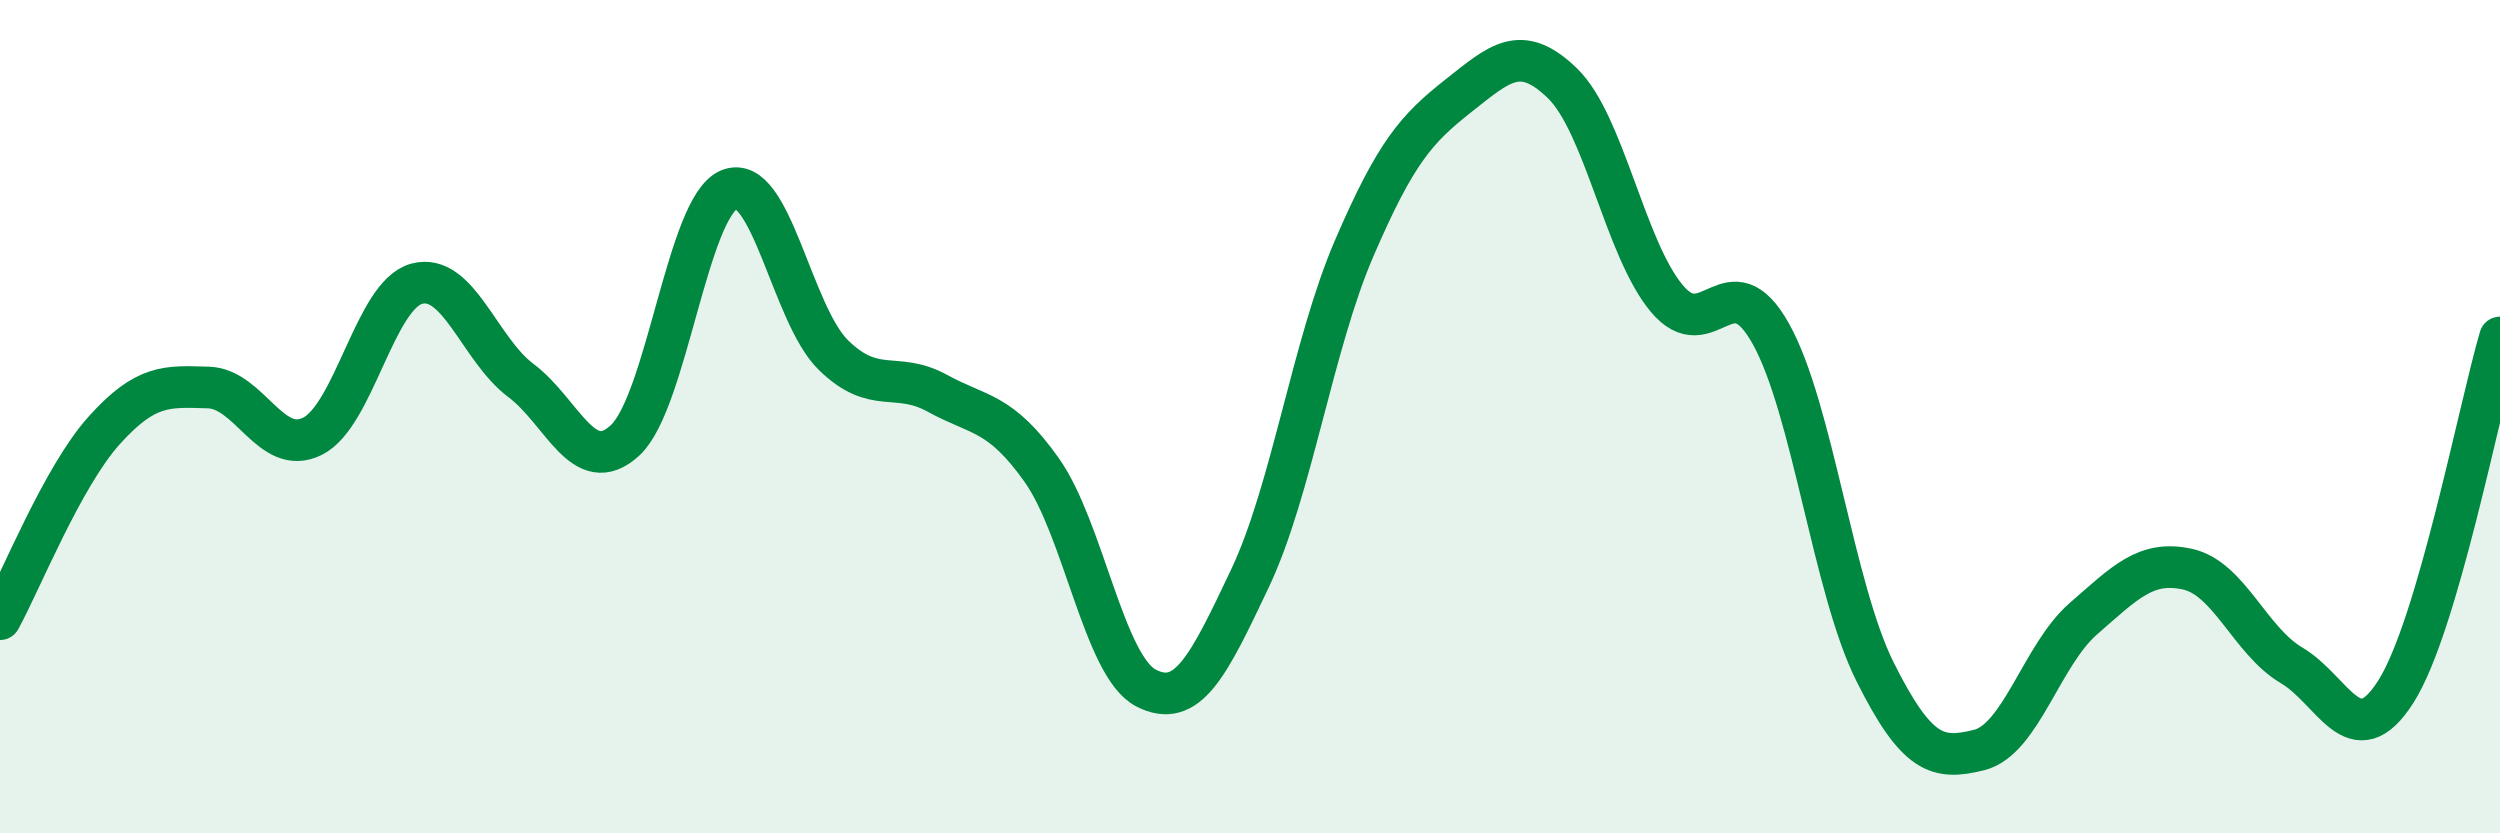
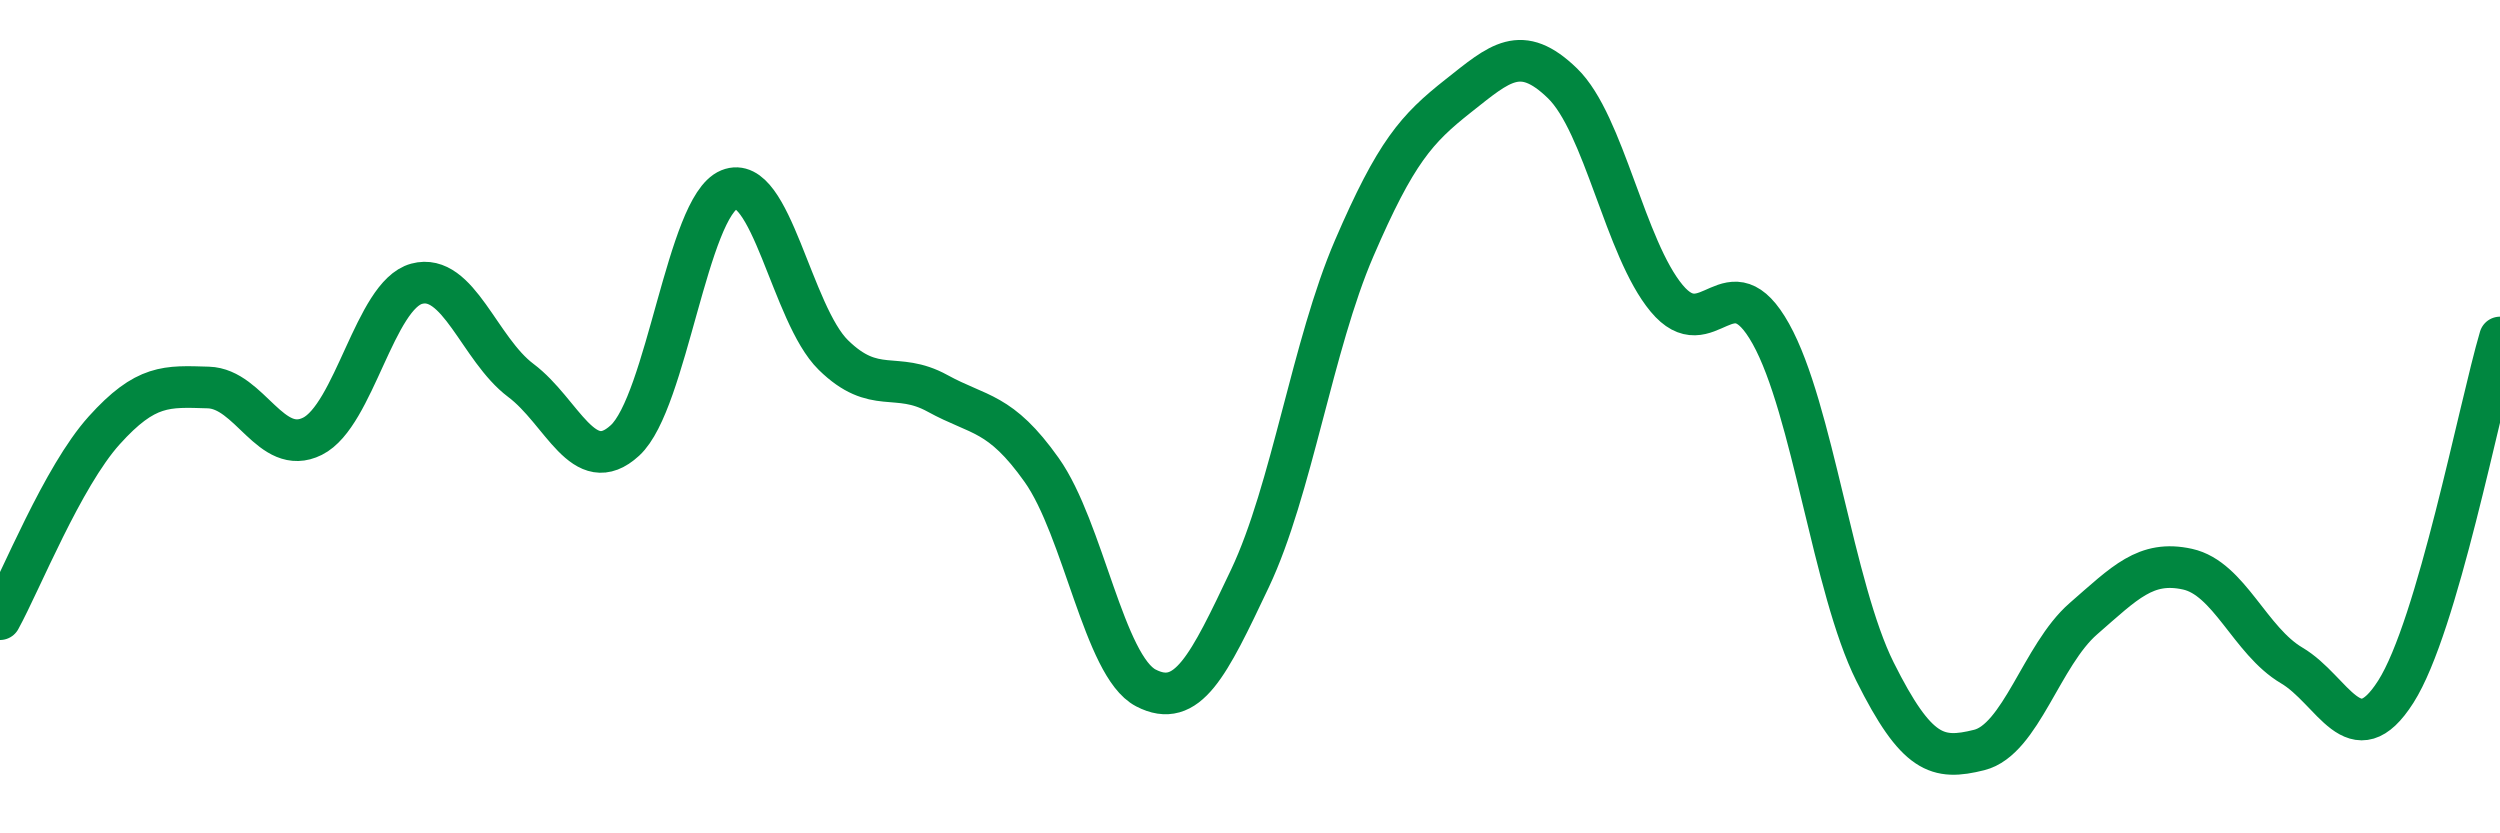
<svg xmlns="http://www.w3.org/2000/svg" width="60" height="20" viewBox="0 0 60 20">
-   <path d="M 0,14.86 C 0.5,13.95 1.5,11.44 2.5,10.33 C 3.5,9.22 4,9.27 5,9.3 C 6,9.33 6.5,10.97 7.5,10.47 C 8.5,9.97 9,7.08 10,6.81 C 11,6.54 11.5,8.38 12.5,9.13 C 13.5,9.88 14,11.49 15,10.57 C 16,9.65 16.5,4.96 17.5,4.55 C 18.5,4.14 19,7.54 20,8.52 C 21,9.5 21.5,8.89 22.5,9.44 C 23.5,9.99 24,9.87 25,11.28 C 26,12.69 26.5,15.99 27.5,16.51 C 28.5,17.03 29,15.99 30,13.88 C 31,11.77 31.5,8.28 32.5,5.96 C 33.5,3.64 34,3.09 35,2.3 C 36,1.51 36.5,1.03 37.5,2 C 38.5,2.97 39,5.96 40,7.16 C 41,8.36 41.5,6.22 42.5,8.01 C 43.5,9.8 44,14.12 45,16.12 C 46,18.12 46.5,18.25 47.5,18 C 48.5,17.75 49,15.72 50,14.85 C 51,13.98 51.5,13.44 52.5,13.66 C 53.5,13.88 54,15.38 55,15.97 C 56,16.56 56.5,18.17 57.5,16.6 C 58.5,15.03 59.5,9.8 60,8.1L60 20L0 20Z" fill="#008740" opacity="0.1" stroke-linecap="round" stroke-linejoin="round" />
  <path d="M 0,14.86 C 0.5,13.95 1.5,11.44 2.5,10.33 C 3.5,9.22 4,9.27 5,9.3 C 6,9.33 6.5,10.97 7.5,10.47 C 8.5,9.97 9,7.08 10,6.81 C 11,6.54 11.5,8.38 12.5,9.13 C 13.5,9.88 14,11.49 15,10.57 C 16,9.65 16.5,4.96 17.5,4.55 C 18.5,4.14 19,7.54 20,8.52 C 21,9.5 21.5,8.89 22.5,9.44 C 23.5,9.99 24,9.87 25,11.28 C 26,12.69 26.5,15.99 27.5,16.51 C 28.5,17.03 29,15.99 30,13.88 C 31,11.77 31.5,8.28 32.5,5.96 C 33.5,3.64 34,3.09 35,2.3 C 36,1.51 36.5,1.03 37.5,2 C 38.5,2.97 39,5.96 40,7.16 C 41,8.36 41.5,6.22 42.5,8.01 C 43.5,9.8 44,14.12 45,16.12 C 46,18.12 46.5,18.25 47.5,18 C 48.5,17.75 49,15.72 50,14.85 C 51,13.98 51.5,13.44 52.5,13.66 C 53.5,13.88 54,15.38 55,15.97 C 56,16.56 56.5,18.17 57.5,16.6 C 58.5,15.03 59.5,9.8 60,8.1" stroke="#008740" stroke-width="1" fill="none" stroke-linecap="round" stroke-linejoin="round" />
</svg>